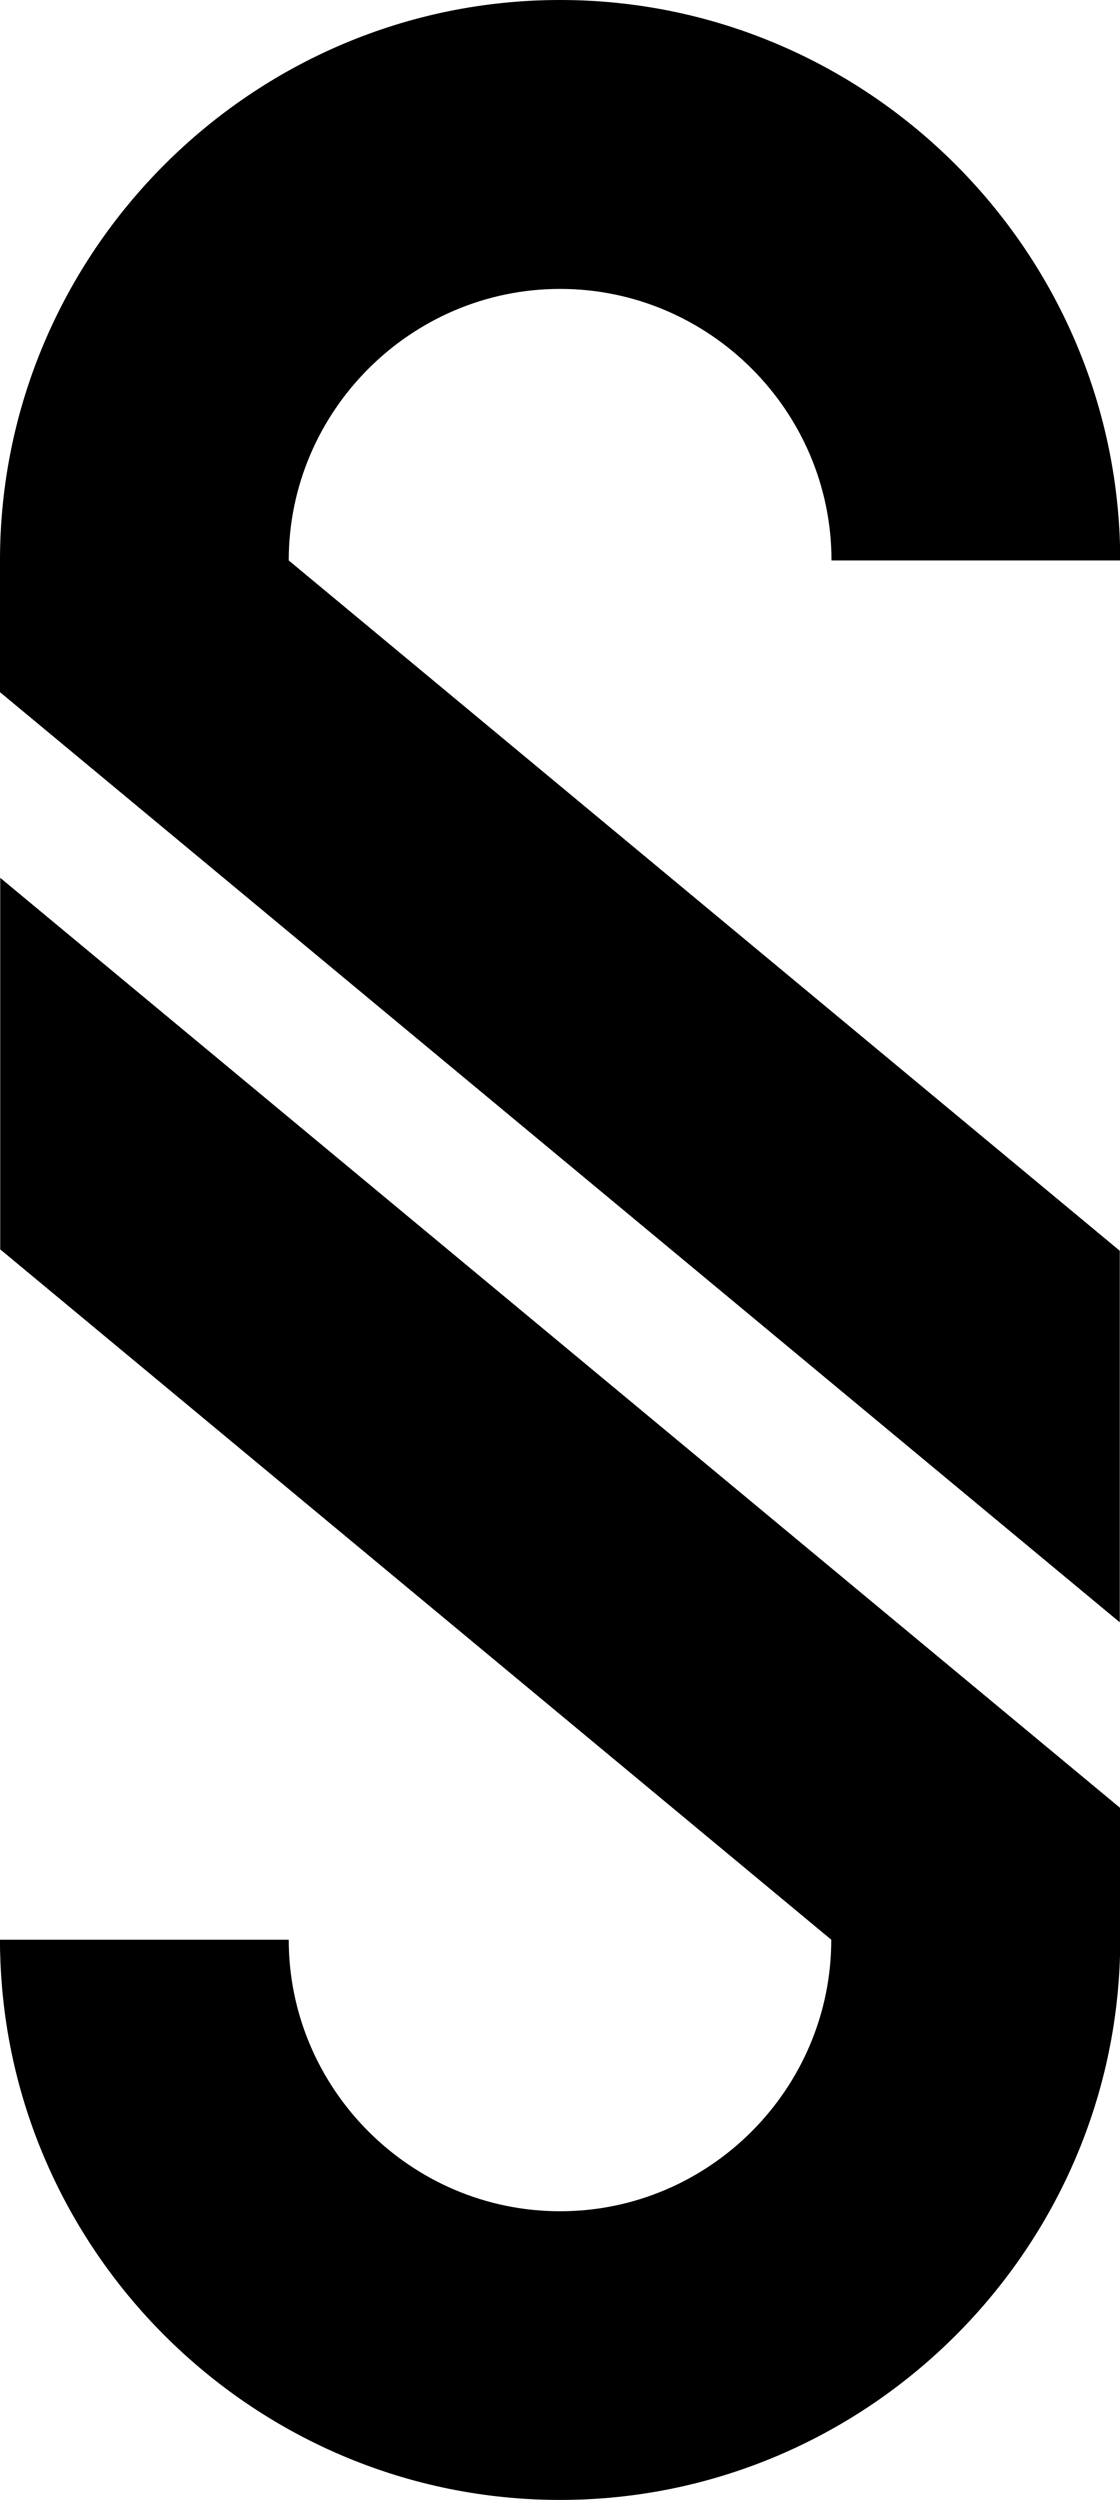
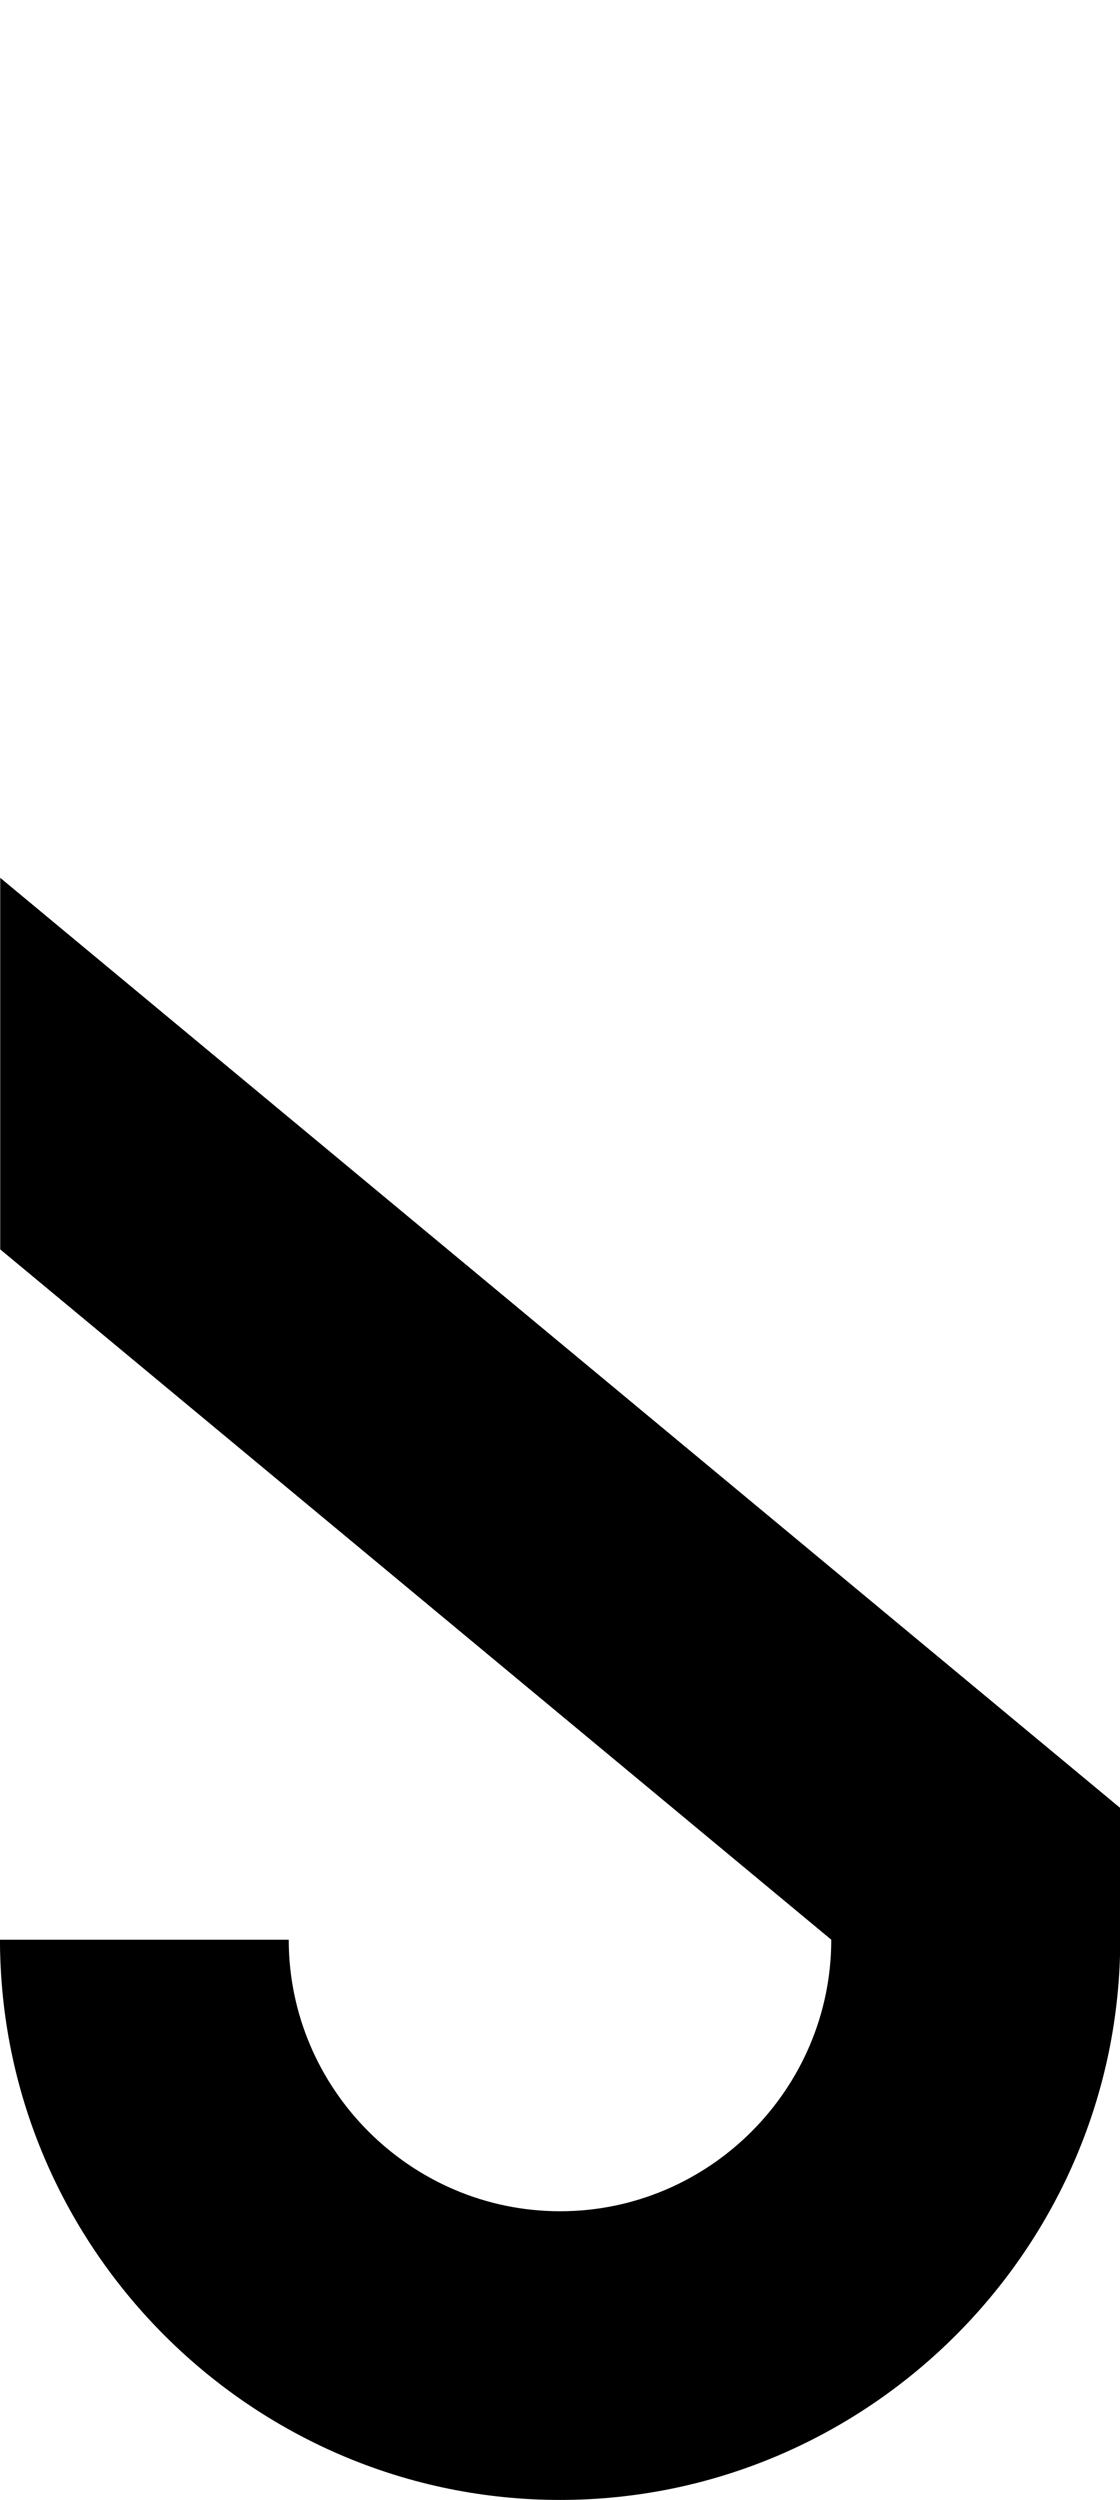
<svg xmlns="http://www.w3.org/2000/svg" version="1.1" id="Capa_1" x="0px" y="0px" viewBox="0 0 484.1 1080" style="enable-background:new 0 0 484.1 1080;" xml:space="preserve">
  <g id="Capa_1_00000110441504571487272550000002567869637634346907_">
    <g>
      <g>
-         <path d="M242.1,124.8c64.5,0,117.3,52.8,117.3,117.3h124.8c0-2.3,0-4.5-0.1-6.7C480.4,105.2,373,0,242.1,0 C108.9,0,0,108.9,0,242.1V299l484,401.8V540.3L124.8,242.1C124.8,177.6,177.6,124.8,242.1,124.8z" />
-       </g>
+         </g>
      <g>
        <path d="M242.1,955.2c-64.5,0-117.3-52.8-117.3-117.3H0c0,2.3,0,4.5,0.1,6.7c3.6,130.1,111,235.3,242,235.3 c133.2,0,242.1-108.9,242.1-242.1V781L0.1,379.2v160.5l359.2,298.2C359.3,902.4,306.6,955.2,242.1,955.2z" />
      </g>
-       <path d="M484.1,242.1L484.1,242.1l-0.1-6.7C484.1,237.6,484.1,239.8,484.1,242.1z" />
    </g>
  </g>
</svg>